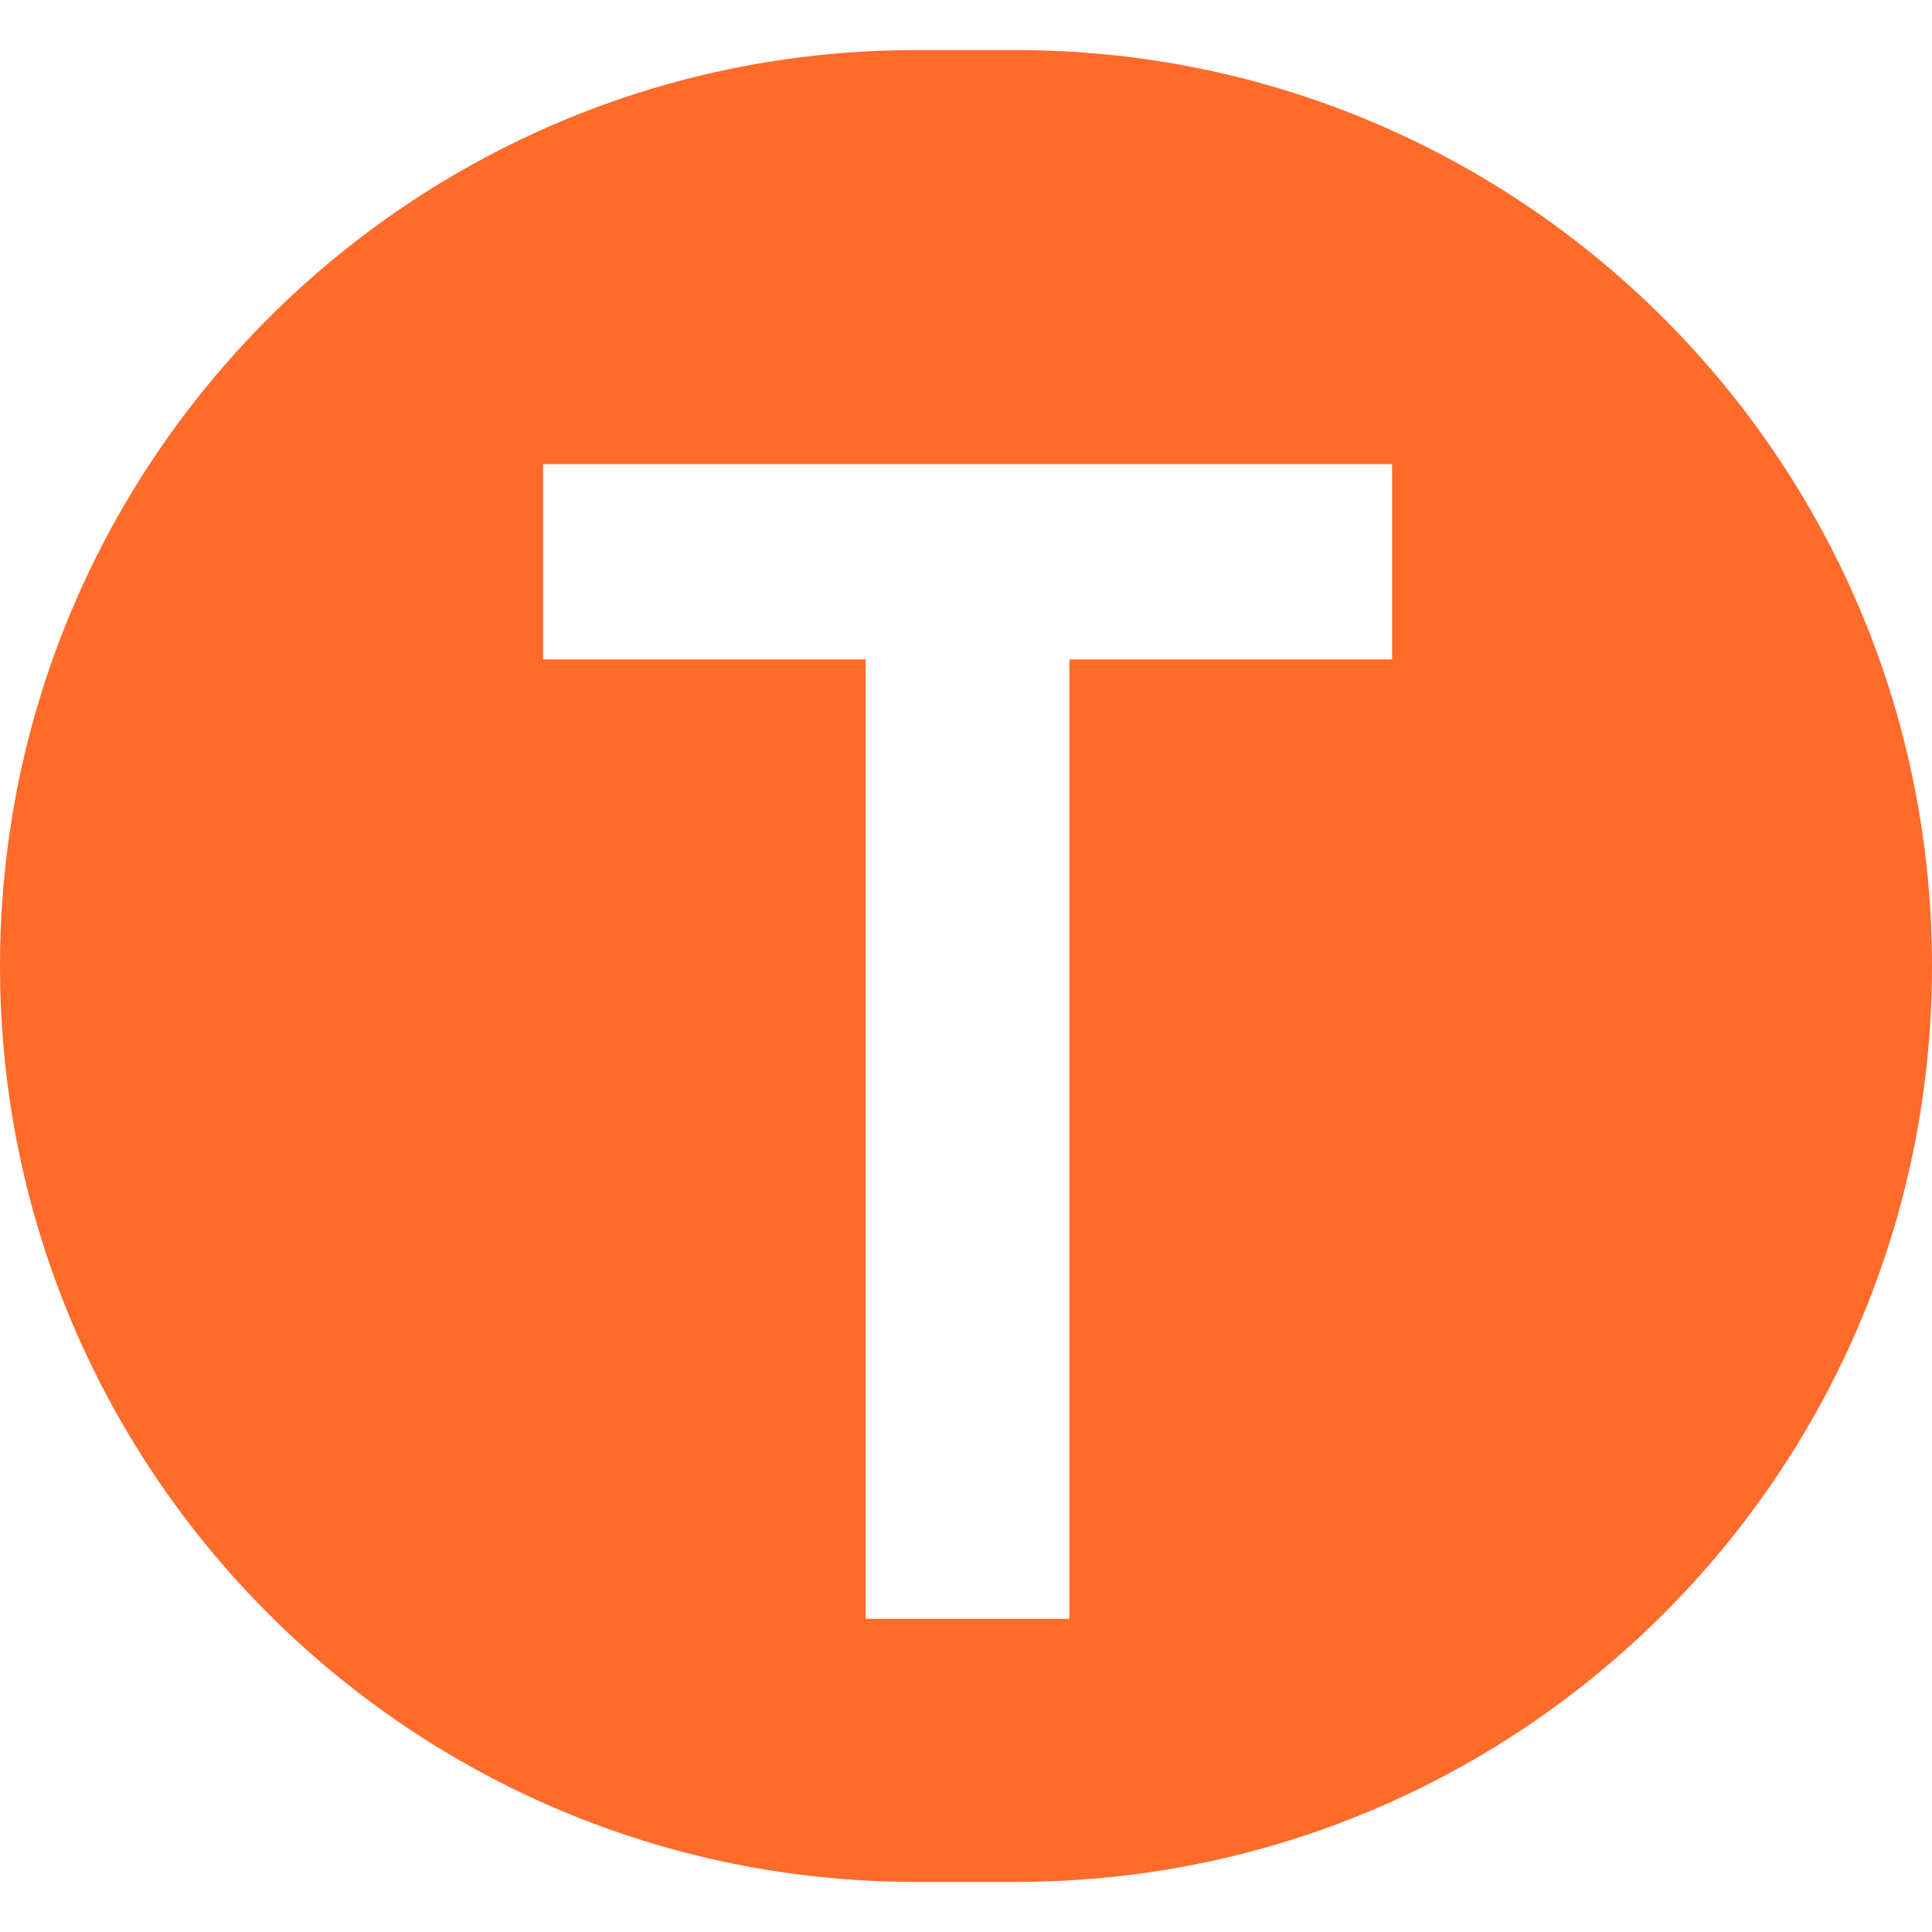
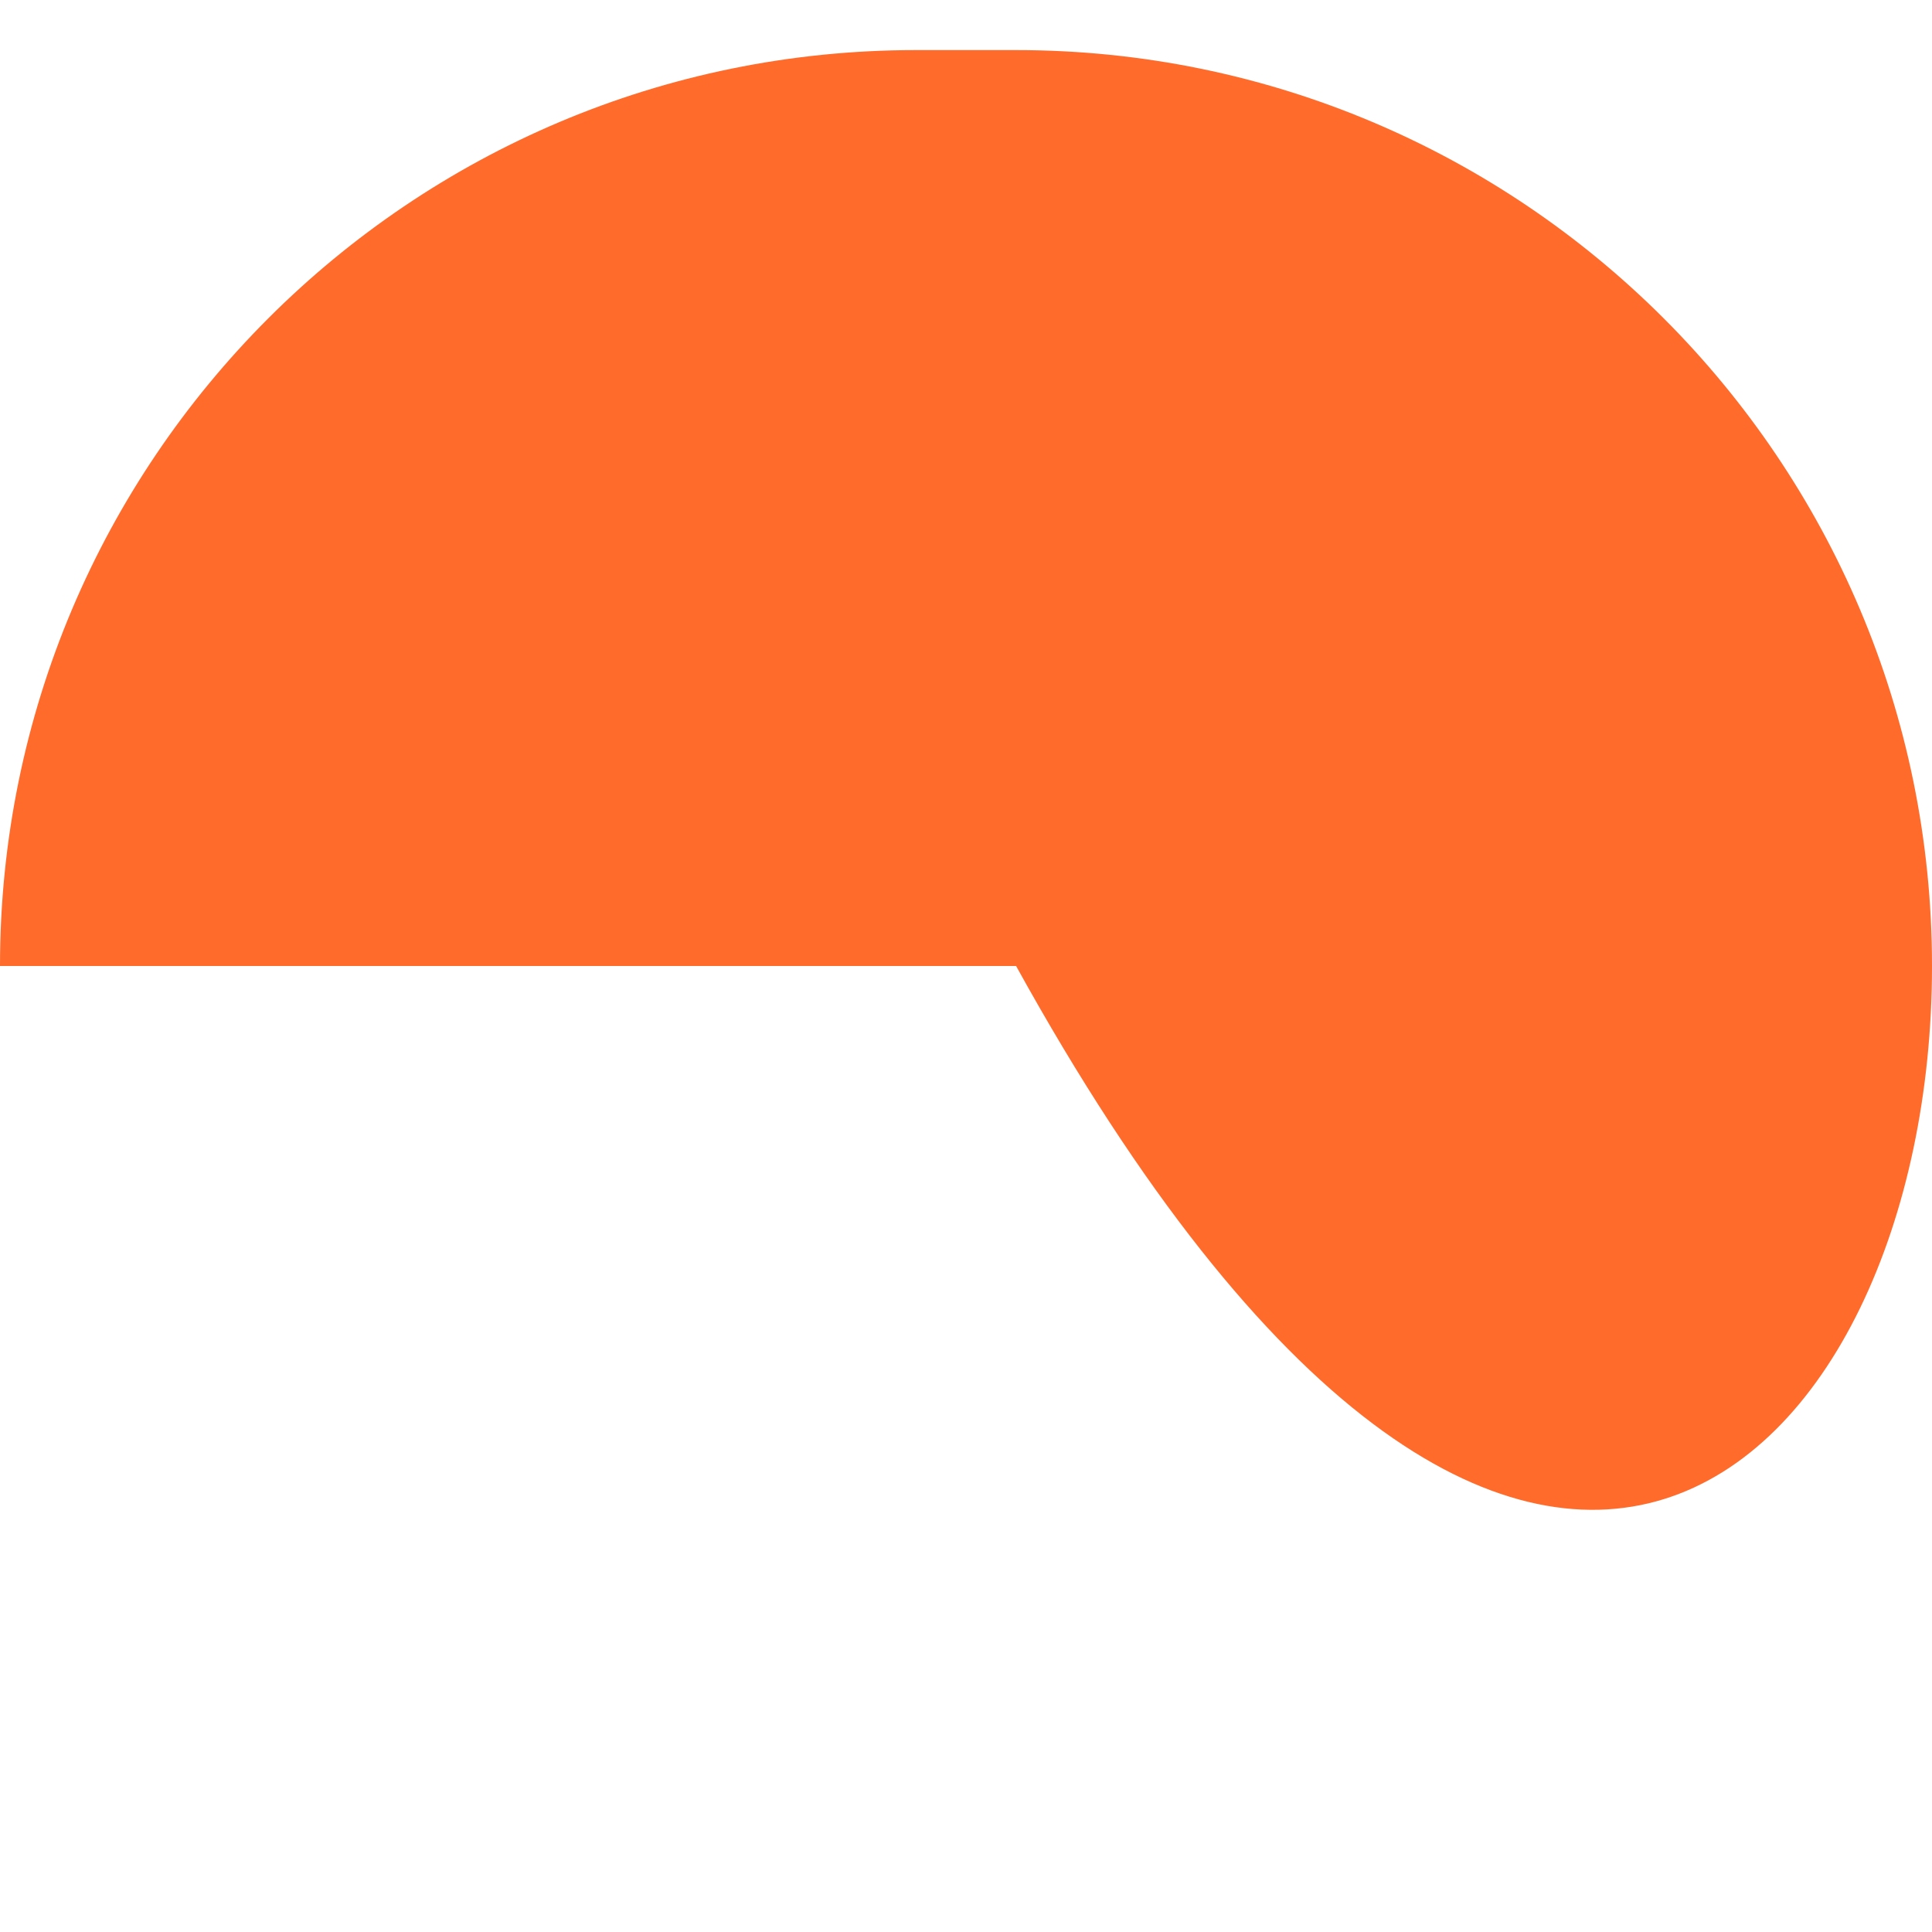
<svg xmlns="http://www.w3.org/2000/svg" width="512" height="512" viewBox="0 0 512 512" fill="none">
-   <path d="M0 256C0 390.054 108.672 498.726 242.726 498.726H269.274C403.328 498.726 512 390.054 512 256V256C512 121.946 403.328 13.274 269.274 13.274H242.726C108.672 13.274 0 121.946 0 256V256Z" fill="#FF6B2B" />
+   <path d="M0 256H269.274C403.328 498.726 512 390.054 512 256V256C512 121.946 403.328 13.274 269.274 13.274H242.726C108.672 13.274 0 121.946 0 256V256Z" fill="#FF6B2B" />
  <g filter="url(#filter0_d_1_15)">
-     <path d="M143.917 170.75V119H368.917V170.75H283.417V425H229.417V170.75H143.917Z" fill="white" />
-   </g>
+     </g>
  <defs>
    <filter id="filter0_d_1_15" x="139.917" y="119" width="233" height="314" filterUnits="userSpaceOnUse" color-interpolation-filters="sRGB">
      <feFlood flood-opacity="0" result="BackgroundImageFix" />
      <feColorMatrix in="SourceAlpha" type="matrix" values="0 0 0 0 0 0 0 0 0 0 0 0 0 0 0 0 0 0 127 0" result="hardAlpha" />
      <feOffset dy="4" />
      <feGaussianBlur stdDeviation="2" />
      <feComposite in2="hardAlpha" operator="out" />
      <feColorMatrix type="matrix" values="0 0 0 0 0 0 0 0 0 0 0 0 0 0 0 0 0 0 0.25 0" />
      <feBlend mode="normal" in2="BackgroundImageFix" result="effect1_dropShadow_1_15" />
      <feBlend mode="normal" in="SourceGraphic" in2="effect1_dropShadow_1_15" result="shape" />
    </filter>
  </defs>
</svg>